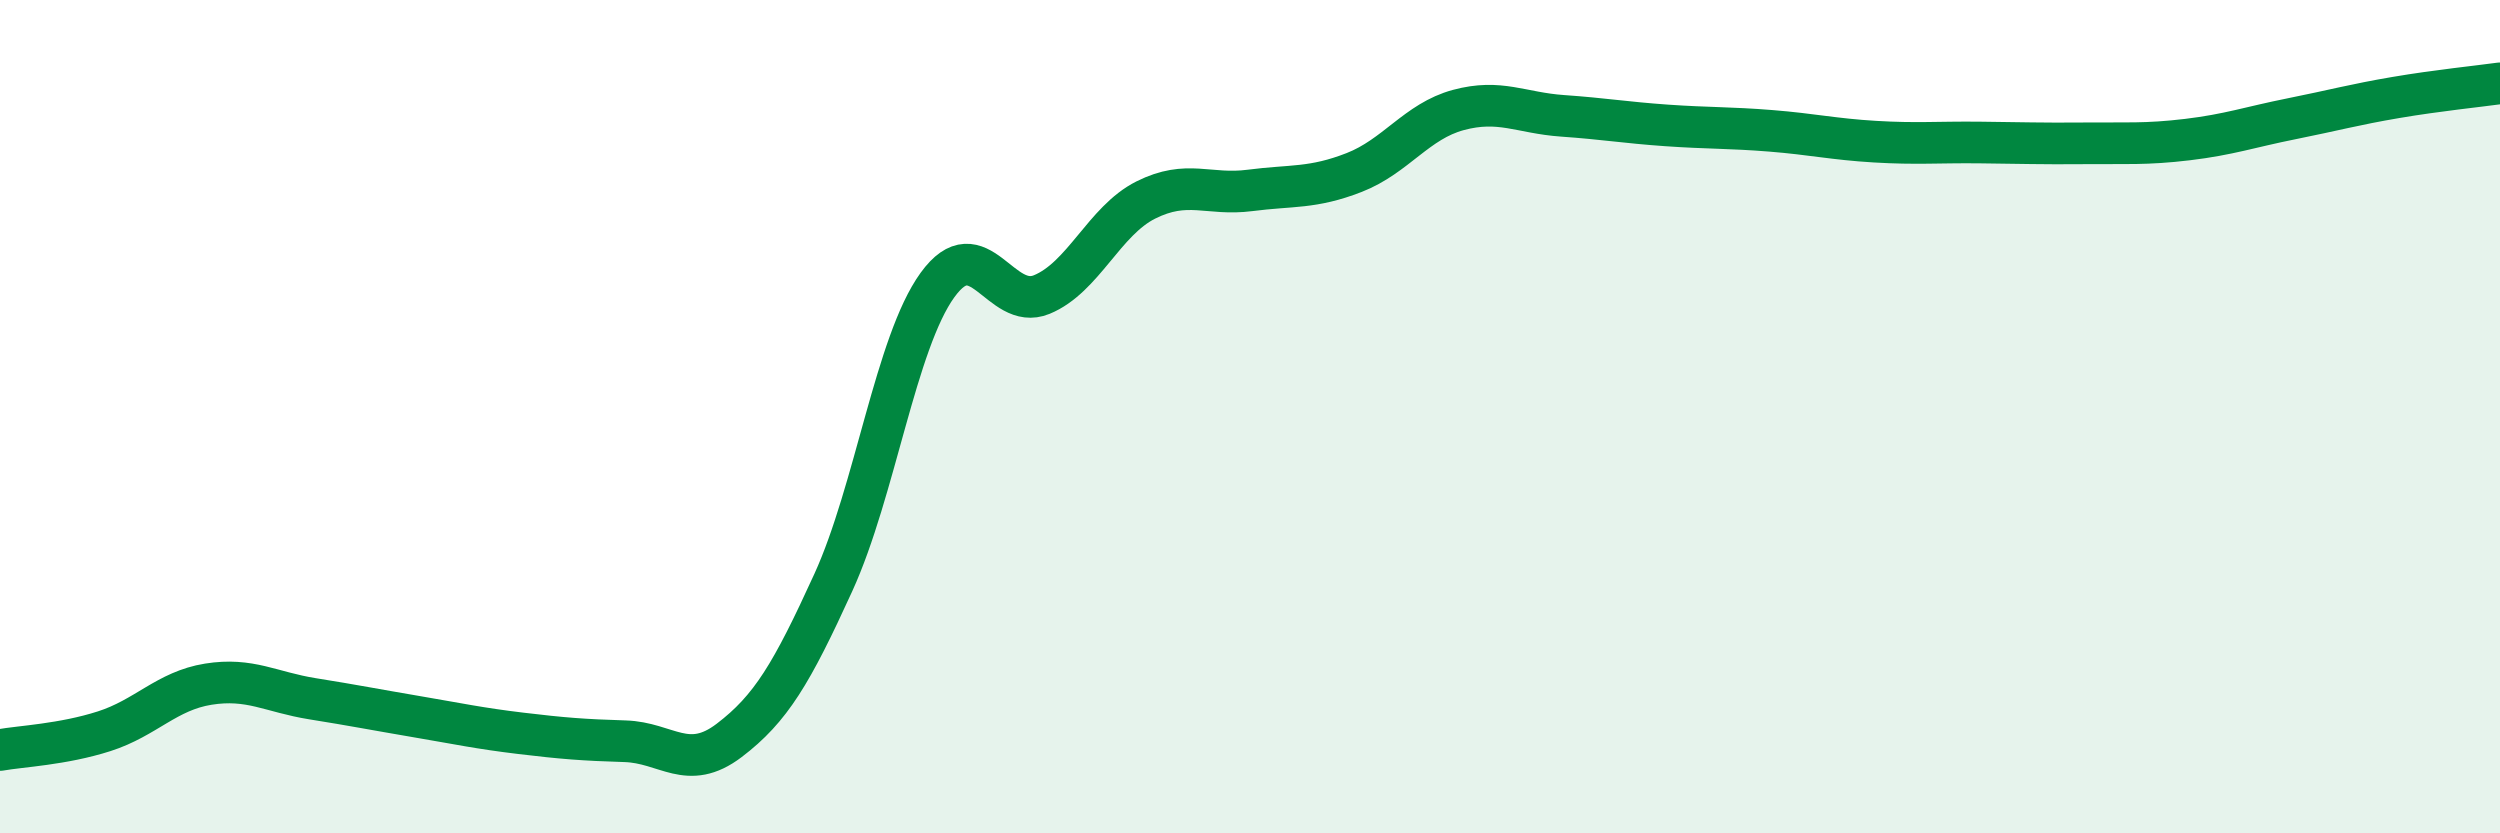
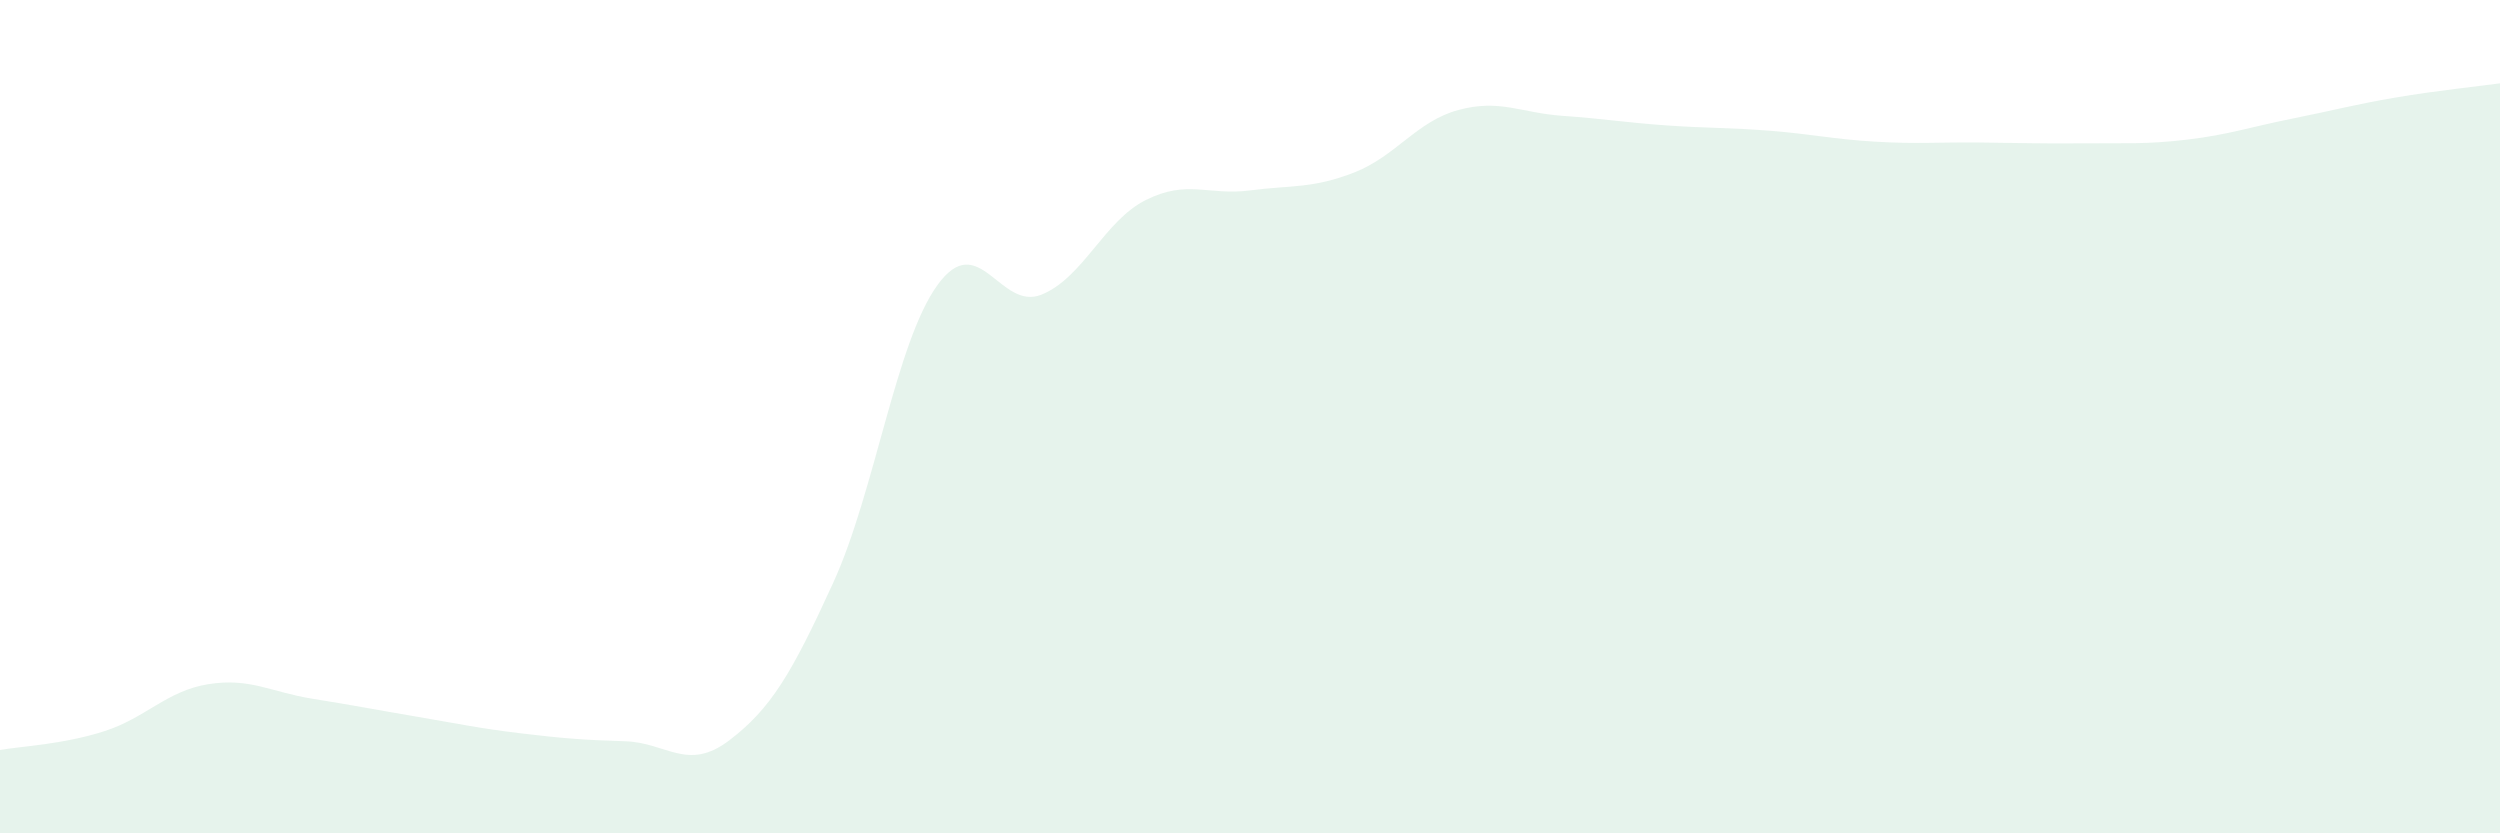
<svg xmlns="http://www.w3.org/2000/svg" width="60" height="20" viewBox="0 0 60 20">
  <path d="M 0,18 C 0.5,17.91 1.5,17.87 2.5,17.55 C 3.5,17.23 4,16.58 5,16.42 C 6,16.26 6.5,16.61 7.5,16.77 C 8.5,16.93 9,17.03 10,17.2 C 11,17.37 11.5,17.48 12.5,17.6 C 13.5,17.72 14,17.76 15,17.79 C 16,17.82 16.5,18.53 17.5,17.77 C 18.5,17.01 19,16.17 20,13.98 C 21,11.79 21.5,8.22 22.5,6.84 C 23.5,5.46 24,7.48 25,7.07 C 26,6.66 26.5,5.3 27.5,4.8 C 28.5,4.3 29,4.7 30,4.57 C 31,4.44 31.5,4.53 32.5,4.14 C 33.5,3.75 34,2.91 35,2.64 C 36,2.37 36.5,2.71 37.5,2.78 C 38.5,2.85 39,2.94 40,3.01 C 41,3.08 41.5,3.06 42.5,3.14 C 43.5,3.22 44,3.34 45,3.4 C 46,3.46 46.5,3.41 47.5,3.42 C 48.5,3.43 49,3.45 50,3.44 C 51,3.43 51.5,3.47 52.5,3.35 C 53.5,3.23 54,3.05 55,2.85 C 56,2.65 56.5,2.51 57.5,2.34 C 58.5,2.17 59.5,2.07 60,2L60 20L0 20Z" fill="#008740" opacity="0.1" stroke-linecap="round" stroke-linejoin="round" />
-   <path d="M 0,18 C 0.5,17.91 1.5,17.87 2.5,17.55 C 3.5,17.23 4,16.58 5,16.42 C 6,16.26 6.5,16.61 7.5,16.77 C 8.5,16.93 9,17.03 10,17.2 C 11,17.37 11.5,17.48 12.5,17.6 C 13.5,17.72 14,17.76 15,17.79 C 16,17.82 16.5,18.53 17.5,17.77 C 18.5,17.01 19,16.17 20,13.98 C 21,11.79 21.5,8.22 22.5,6.84 C 23.5,5.46 24,7.48 25,7.07 C 26,6.66 26.5,5.3 27.5,4.8 C 28.5,4.3 29,4.7 30,4.57 C 31,4.44 31.5,4.53 32.5,4.14 C 33.5,3.75 34,2.91 35,2.64 C 36,2.37 36.5,2.71 37.5,2.78 C 38.5,2.85 39,2.94 40,3.01 C 41,3.08 41.5,3.06 42.5,3.14 C 43.5,3.22 44,3.34 45,3.4 C 46,3.46 46.5,3.41 47.5,3.42 C 48.5,3.43 49,3.45 50,3.44 C 51,3.43 51.5,3.47 52.5,3.35 C 53.5,3.23 54,3.05 55,2.85 C 56,2.65 56.5,2.51 57.5,2.34 C 58.5,2.17 59.5,2.07 60,2" stroke="#008740" stroke-width="1" fill="none" stroke-linecap="round" stroke-linejoin="round" />
</svg>